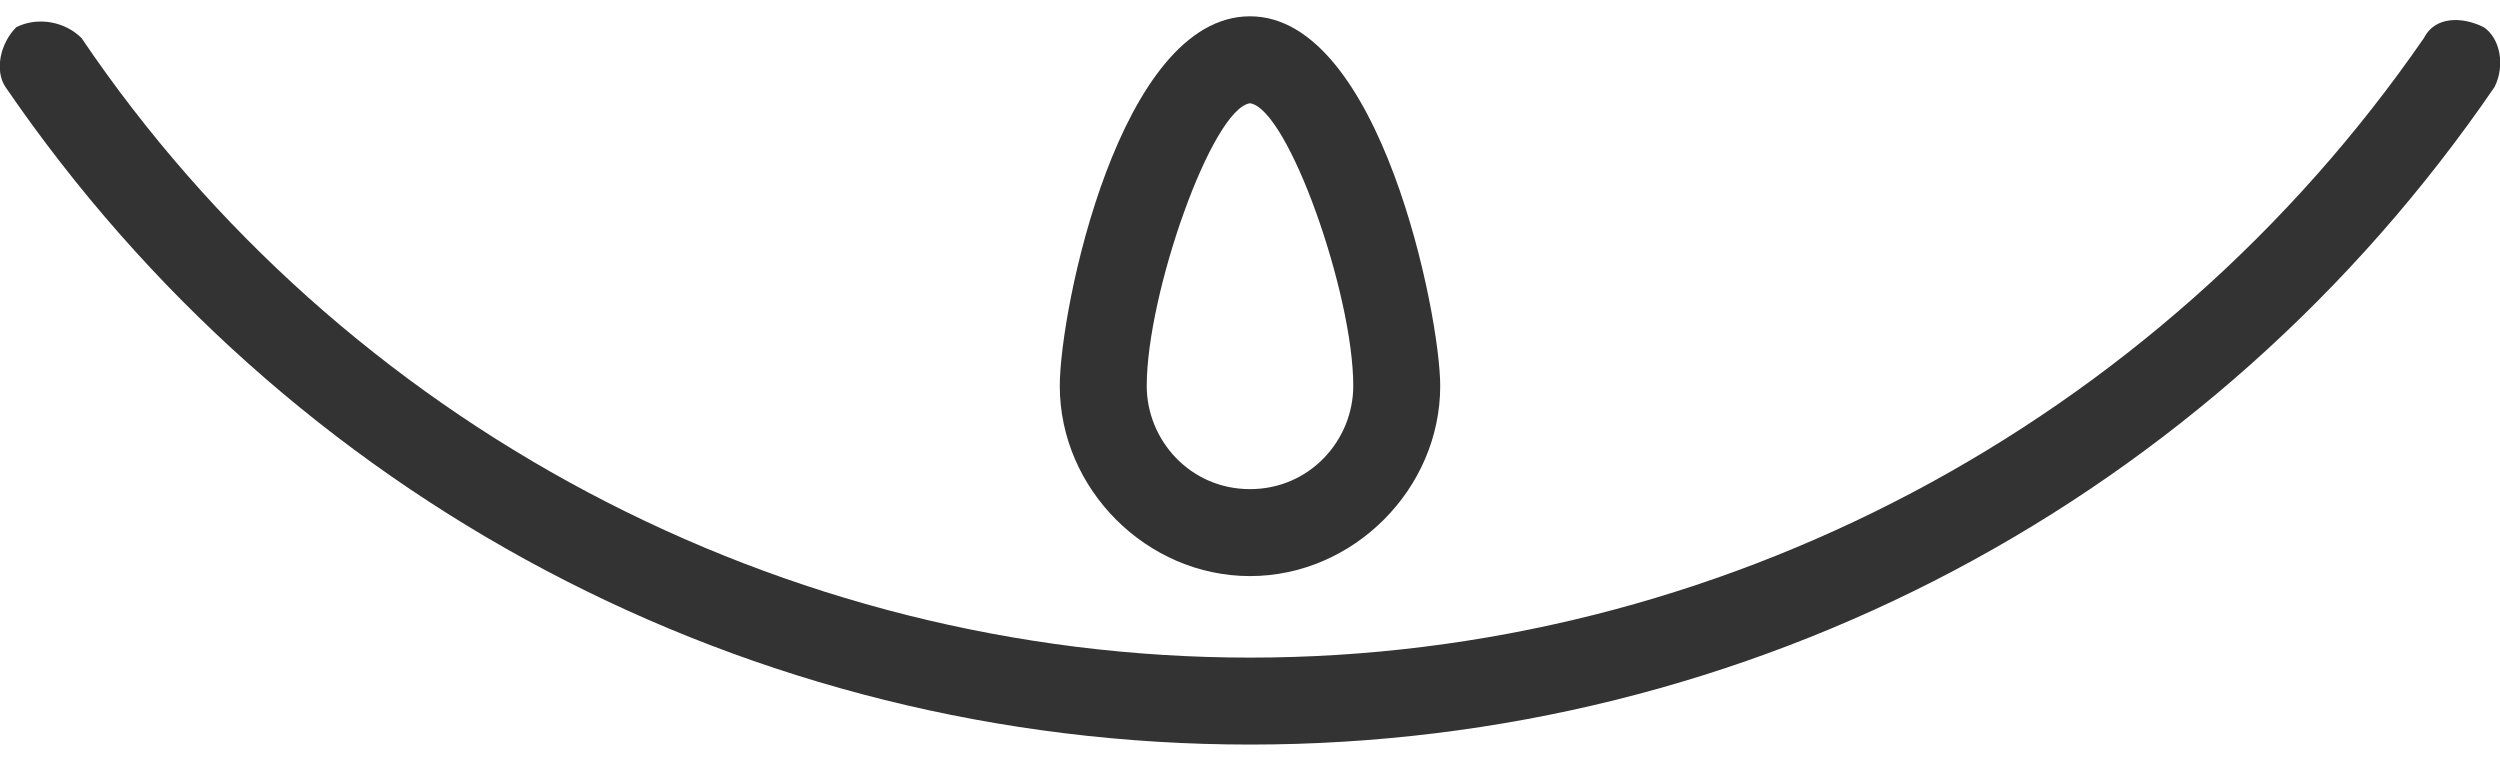
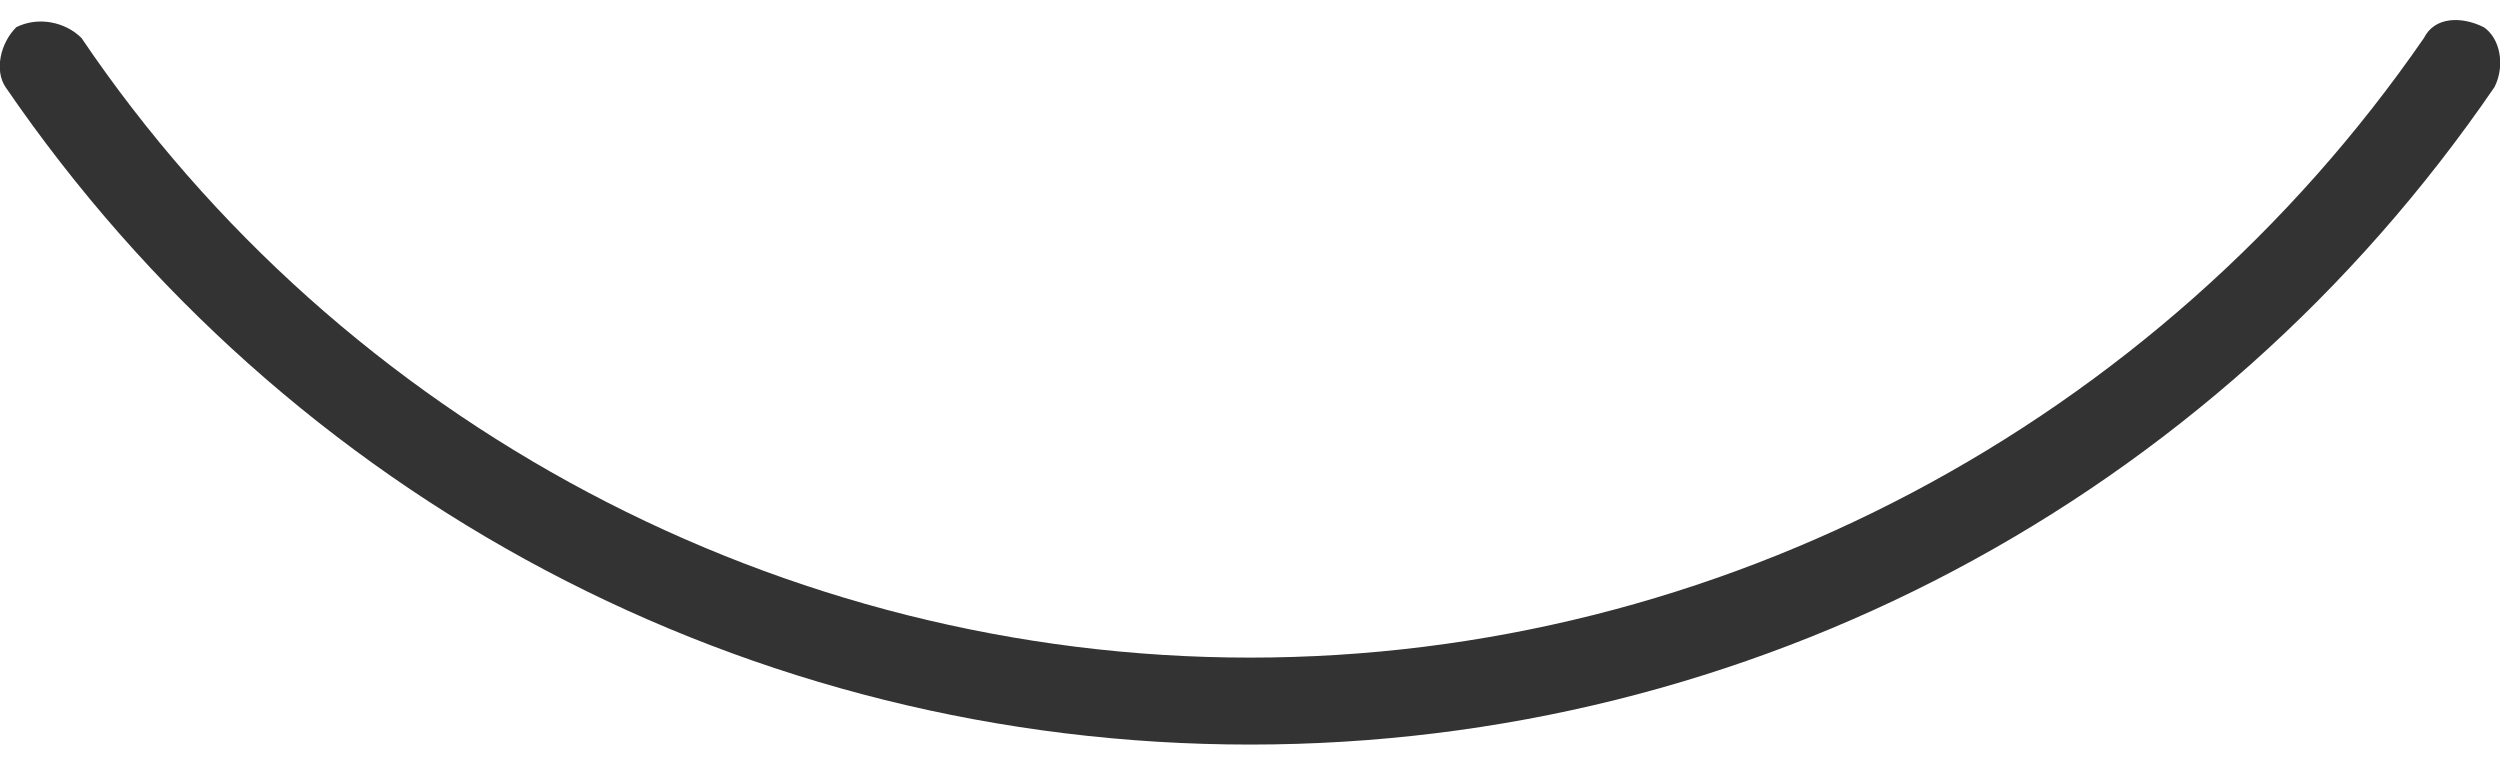
<svg xmlns="http://www.w3.org/2000/svg" version="1.1" id="Capa_1" x="0px" y="0px" viewBox="0 0 46 14" style="enable-background:new 0 0 46 14;" xml:space="preserve">
  <style type="text/css">
	.st0{fill:#333333;}
</style>
  <g>
    <path class="st0" d="M45.7,0.5c-0.4-0.2-0.9-0.2-1.1,0.2C39.7,7.8,31.6,12.1,23,12.1c-8.6,0-16.7-4.3-21.5-11.4   C1.2,0.4,0.7,0.3,0.3,0.5C0,0.8-0.1,1.3,0.1,1.6C5.3,9.2,13.8,13.7,23,13.7c9.2,0,17.7-4.5,22.9-12.1C46.1,1.2,46,0.7,45.7,0.5z" />
-     <path class="st0" d="M23,10.6c1.9,0,3.5-1.6,3.5-3.5c0-1.3-1.1-6.8-3.5-6.8s-3.5,5.4-3.5,6.8C19.5,9,21.1,10.6,23,10.6z M23,1.9   c0.7,0.1,1.9,3.5,1.9,5.2C24.9,8.1,24.1,9,23,9s-1.9-0.9-1.9-1.9C21.1,5.4,22.3,2,23,1.9z" />
  </g>
</svg>